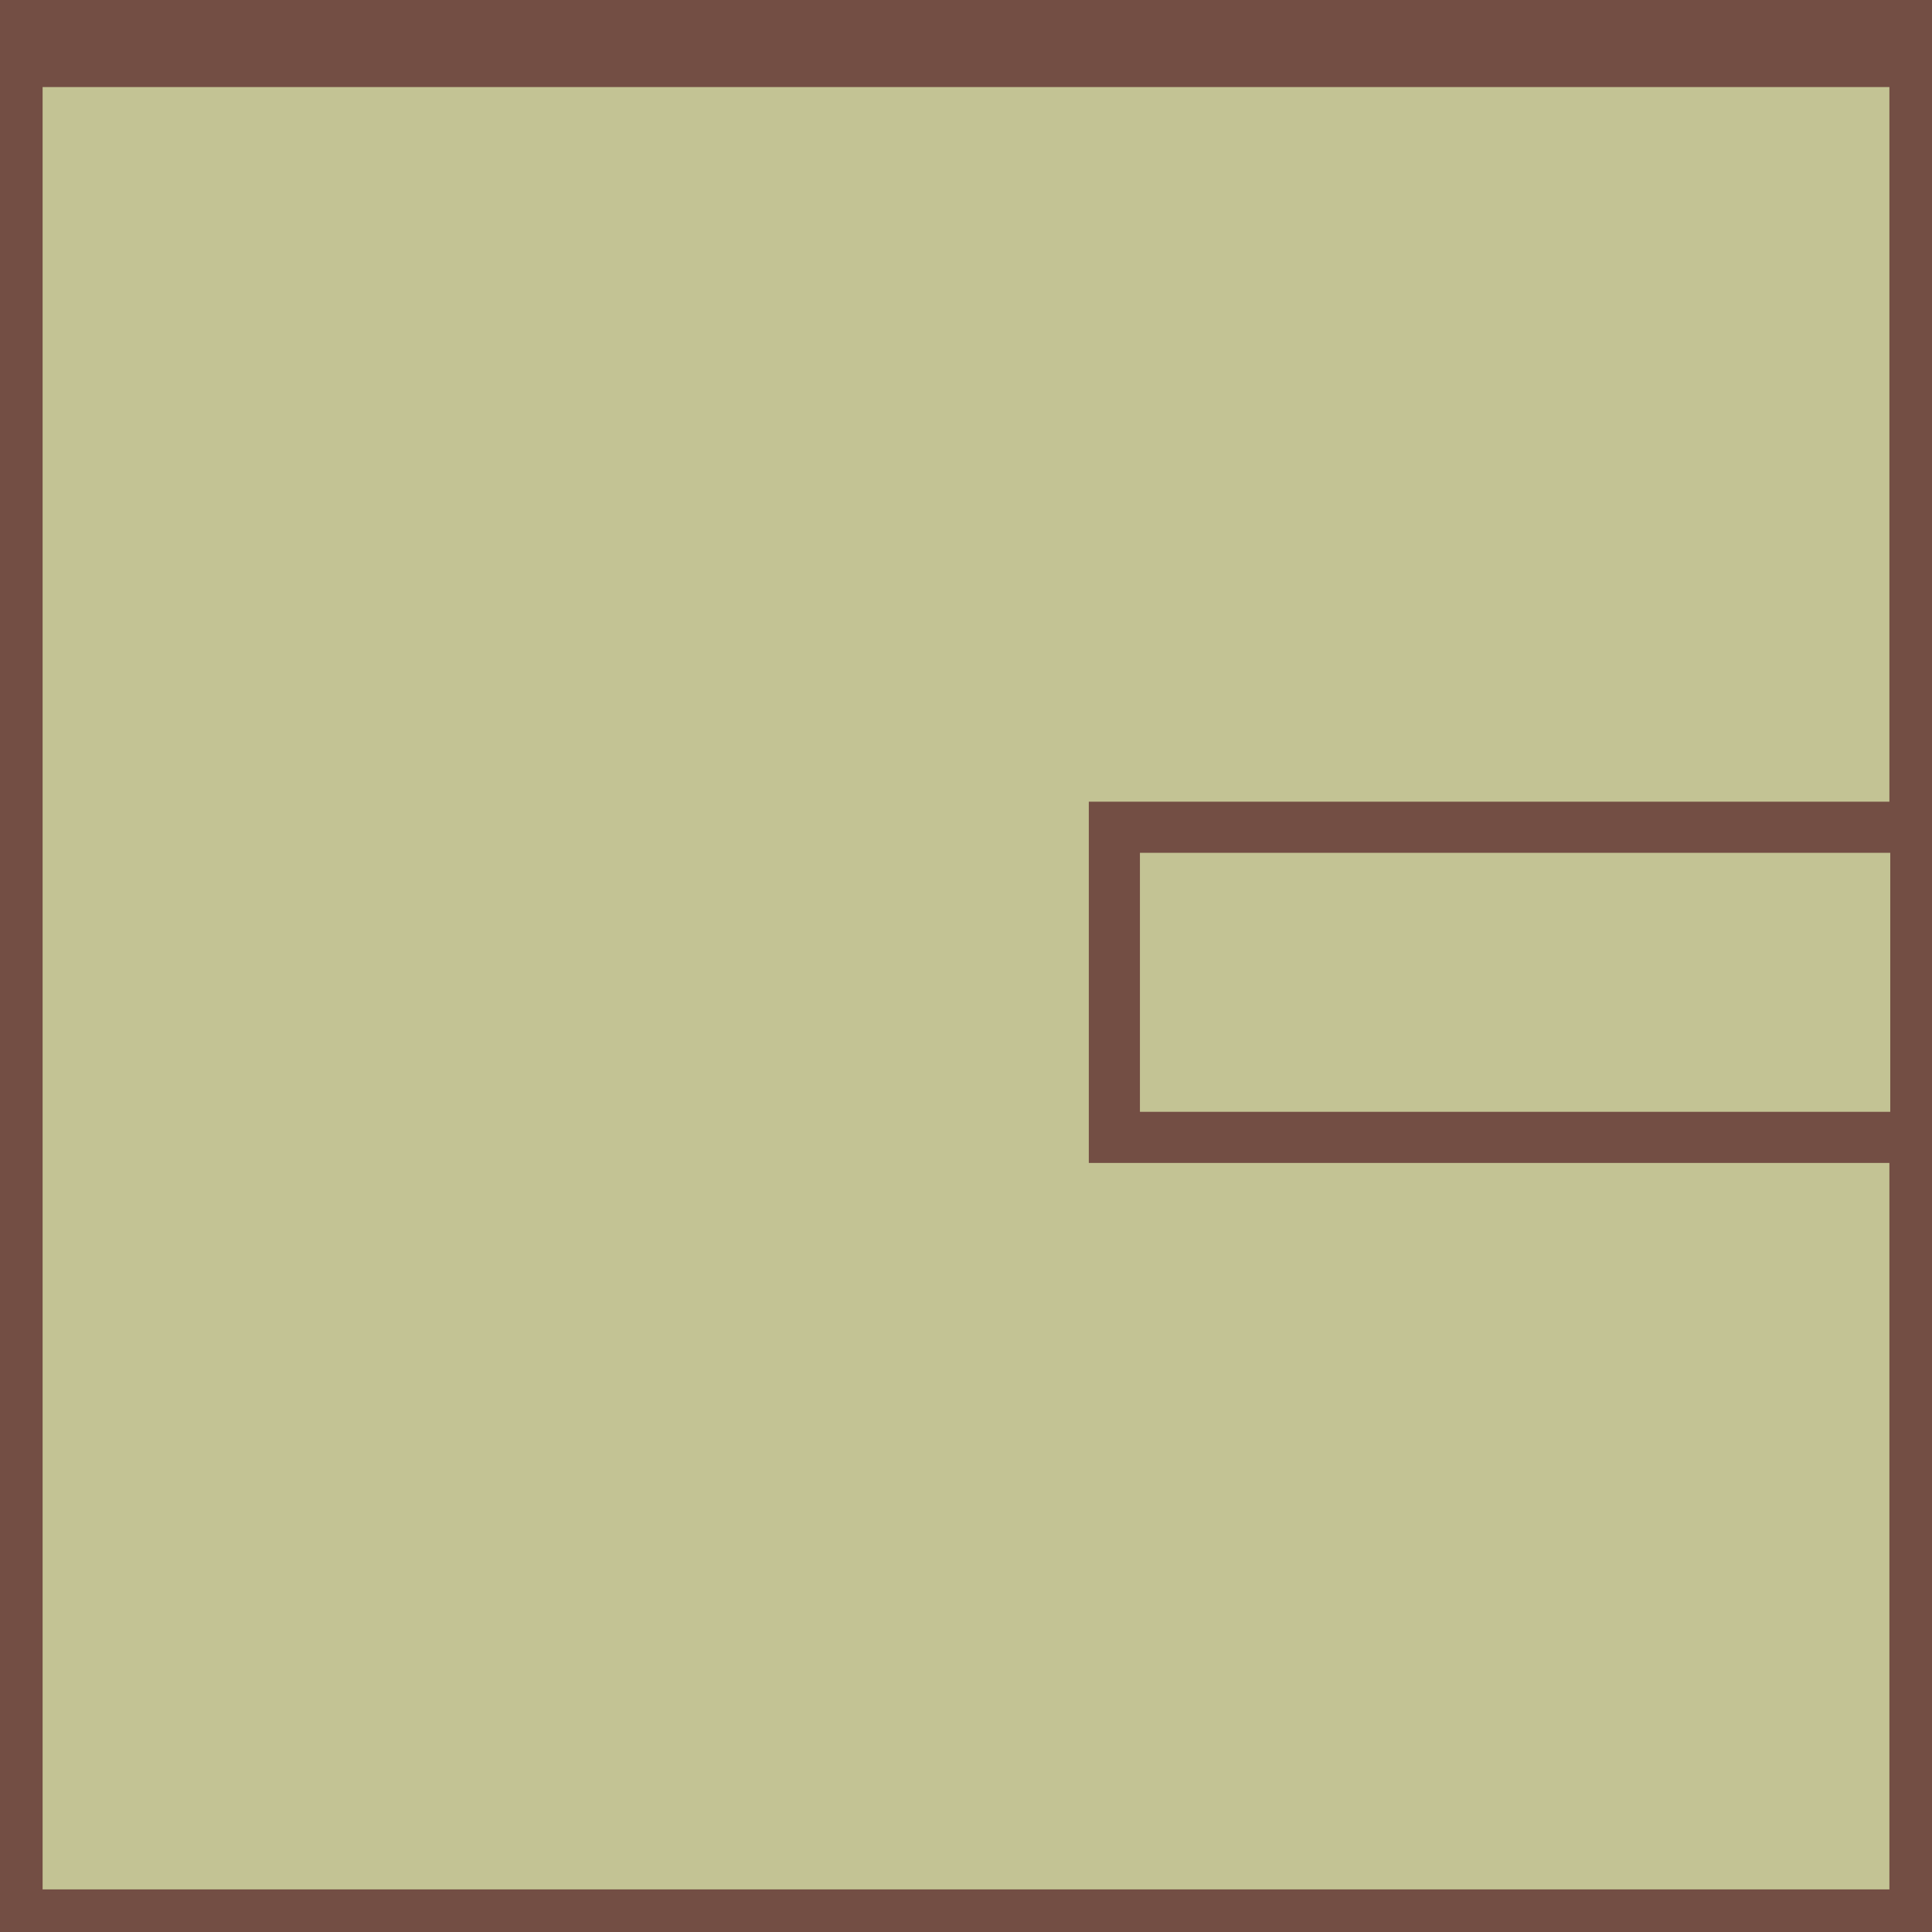
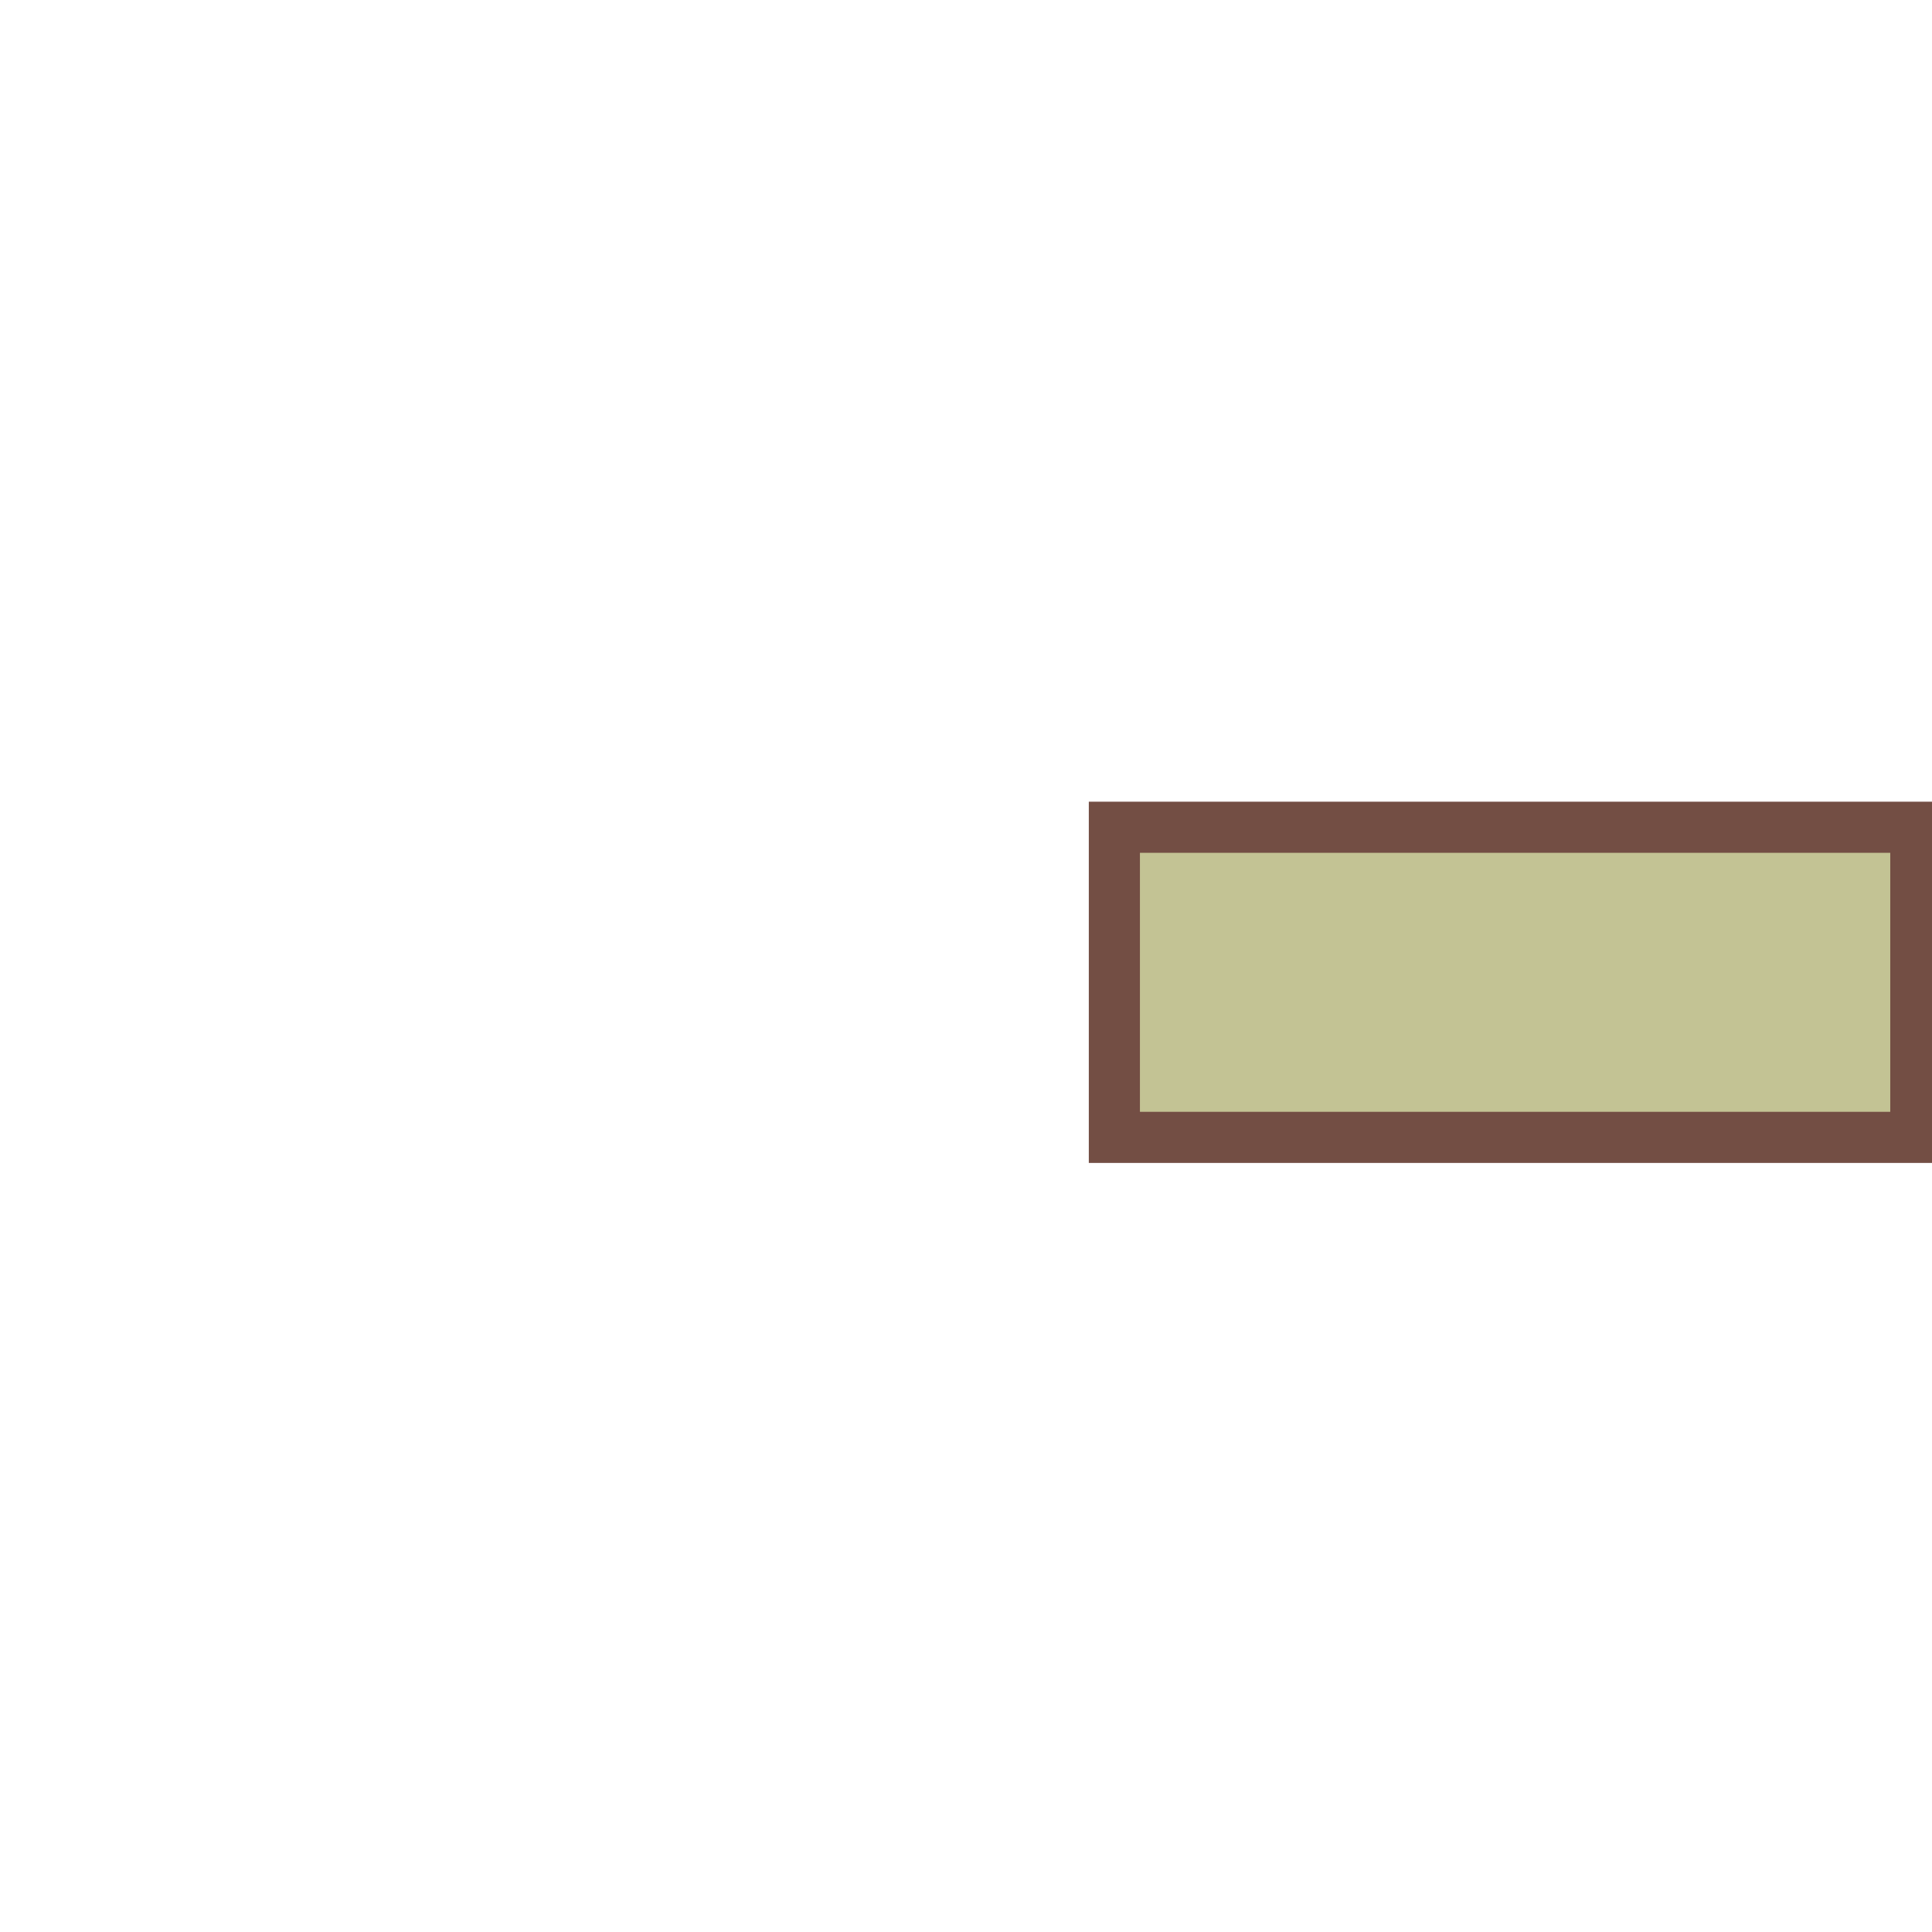
<svg xmlns="http://www.w3.org/2000/svg" version="1.1" id="レイヤー_1" x="0px" y="0px" viewBox="0 0 2267.7 2267.7" style="enable-background:new 0 0 2267.7 2267.7;" xml:space="preserve">
  <style type="text/css">
	.st0{fill:#C3C394;stroke:#734E44;stroke-width:100;stroke-miterlimit:10;}
	.st1{fill:#C3C394;stroke:#734E44;stroke-width:60;stroke-miterlimit:10;}
	.st2{fill:none;stroke:#734E44;stroke-width:204.367;stroke-miterlimit:10;}
</style>
-   <rect class="st0" width="2267.7" height="2267.7" />
  <rect x="1308" y="971" class="st1" width="940.7" height="364" />
-   <line class="st2" x1="-50.1" y1="0" x2="2317.8" y2="0" />
</svg>